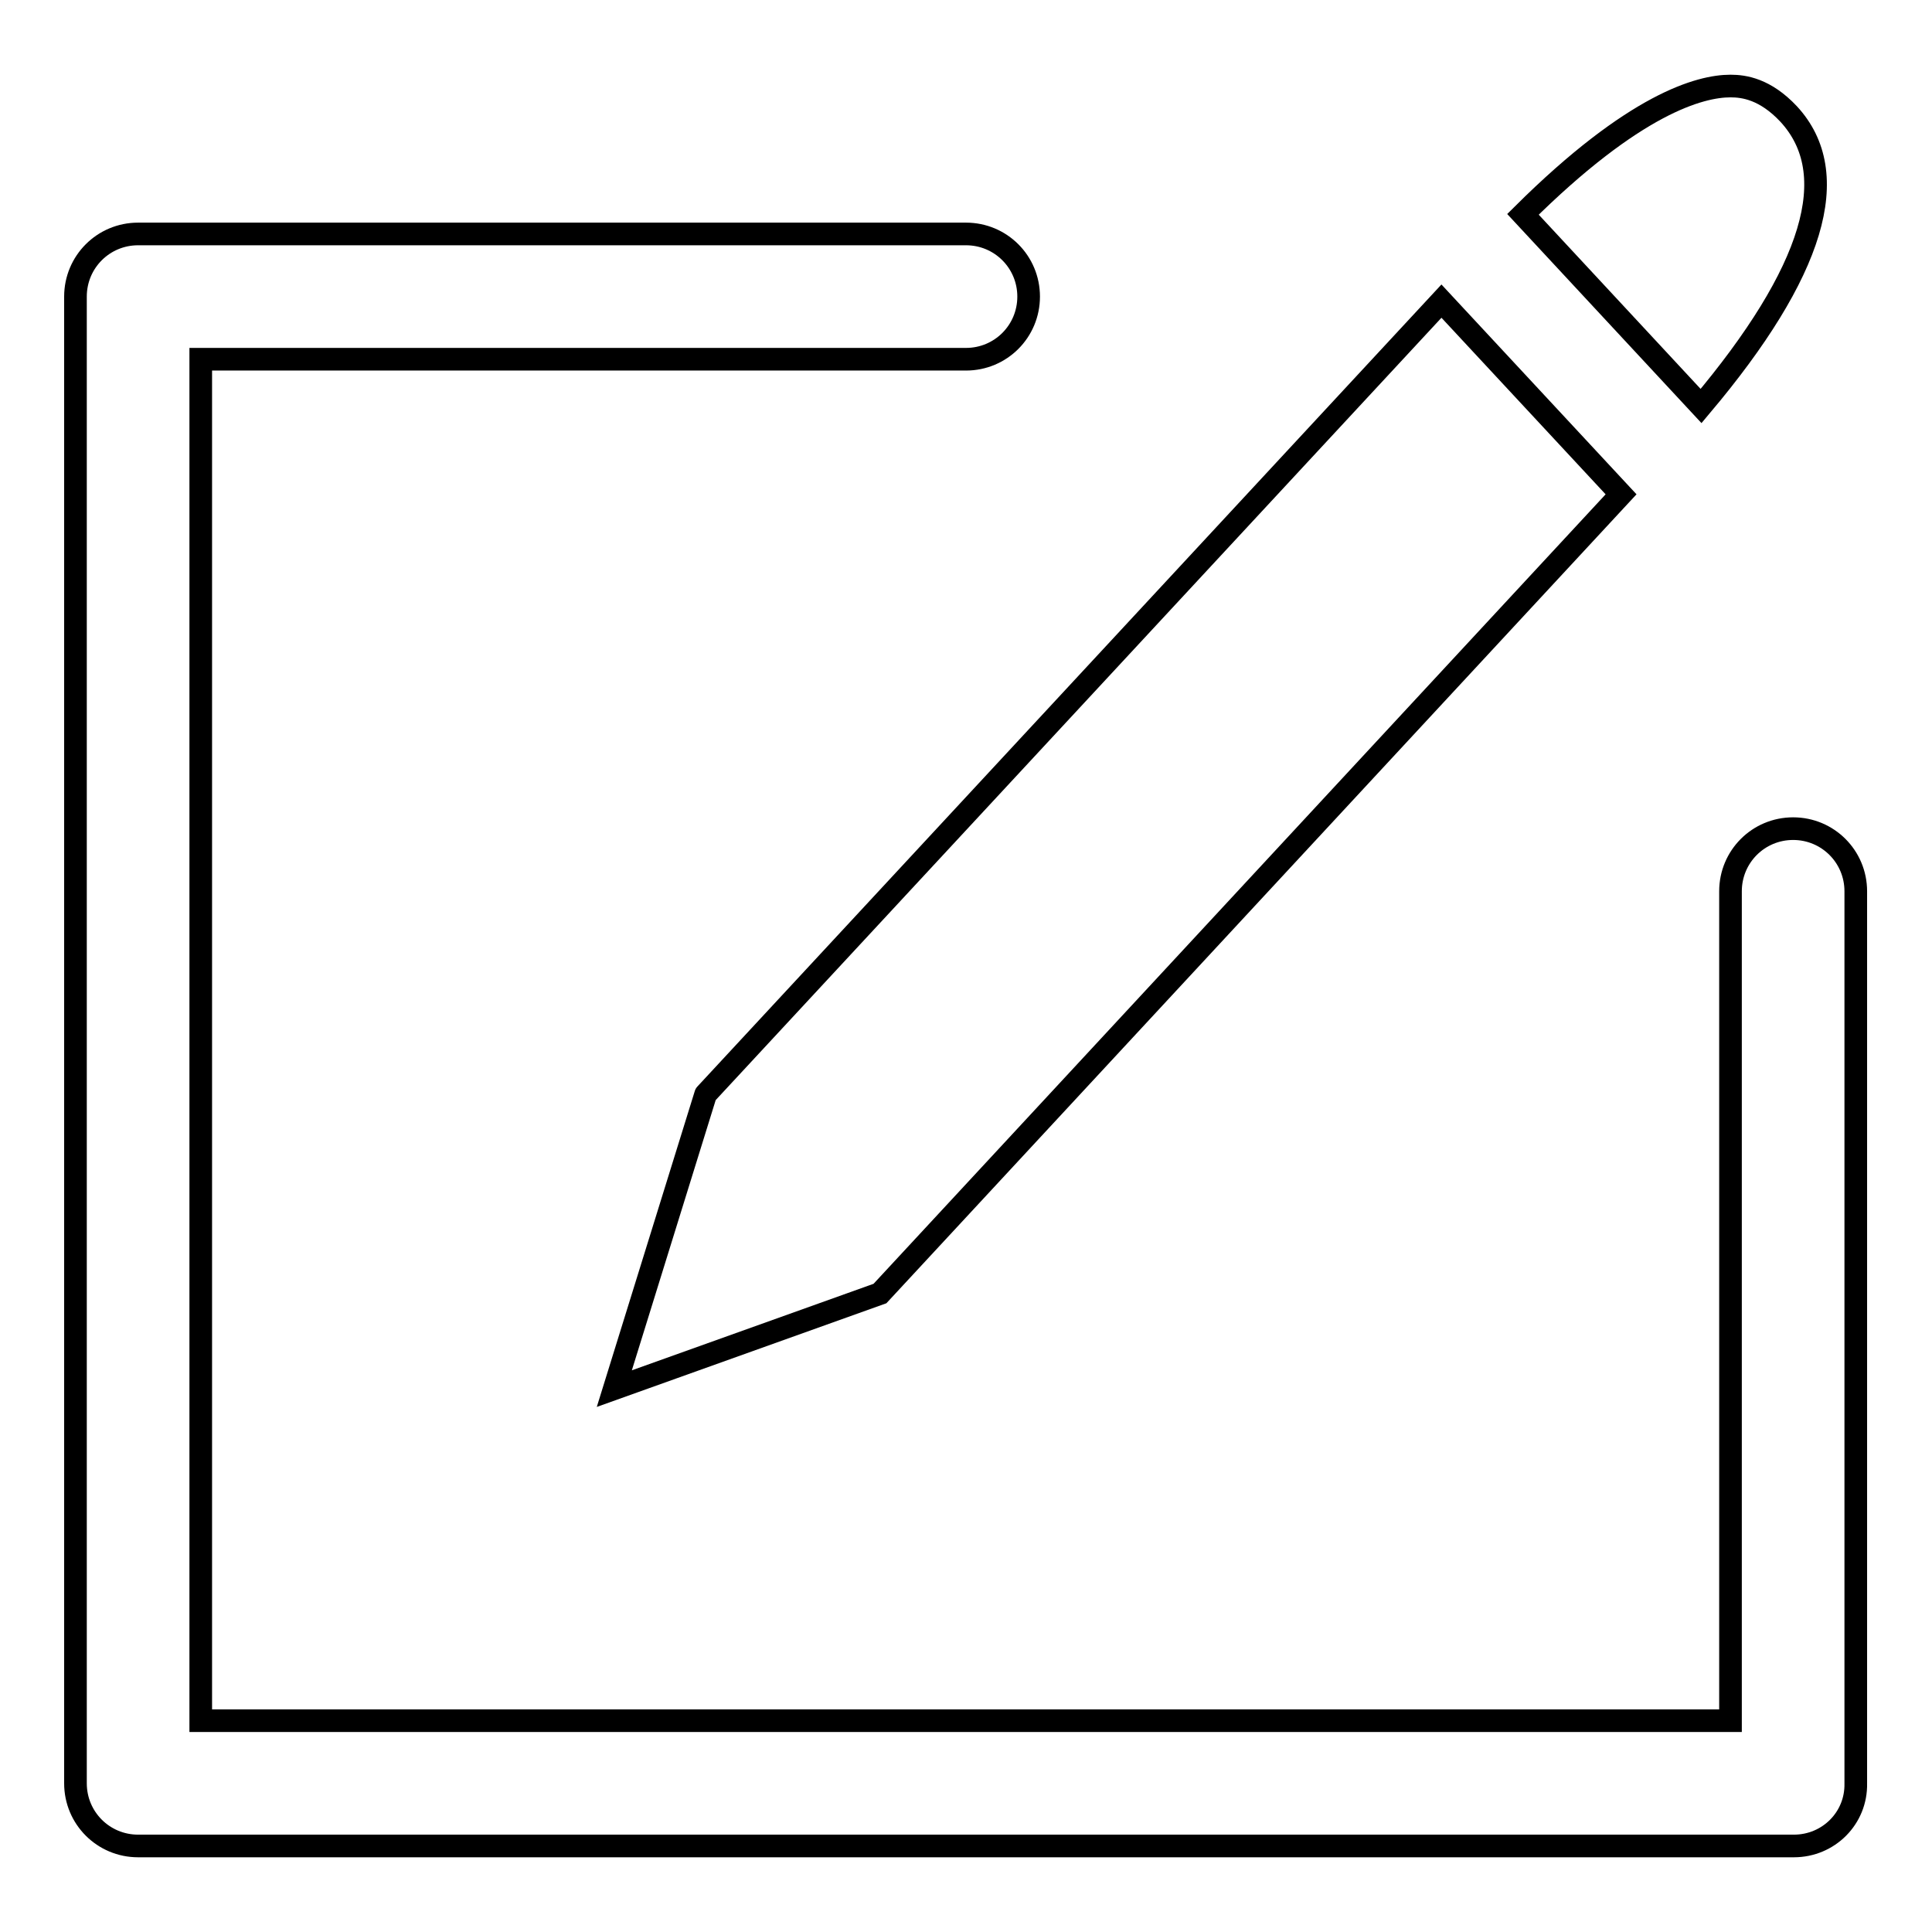
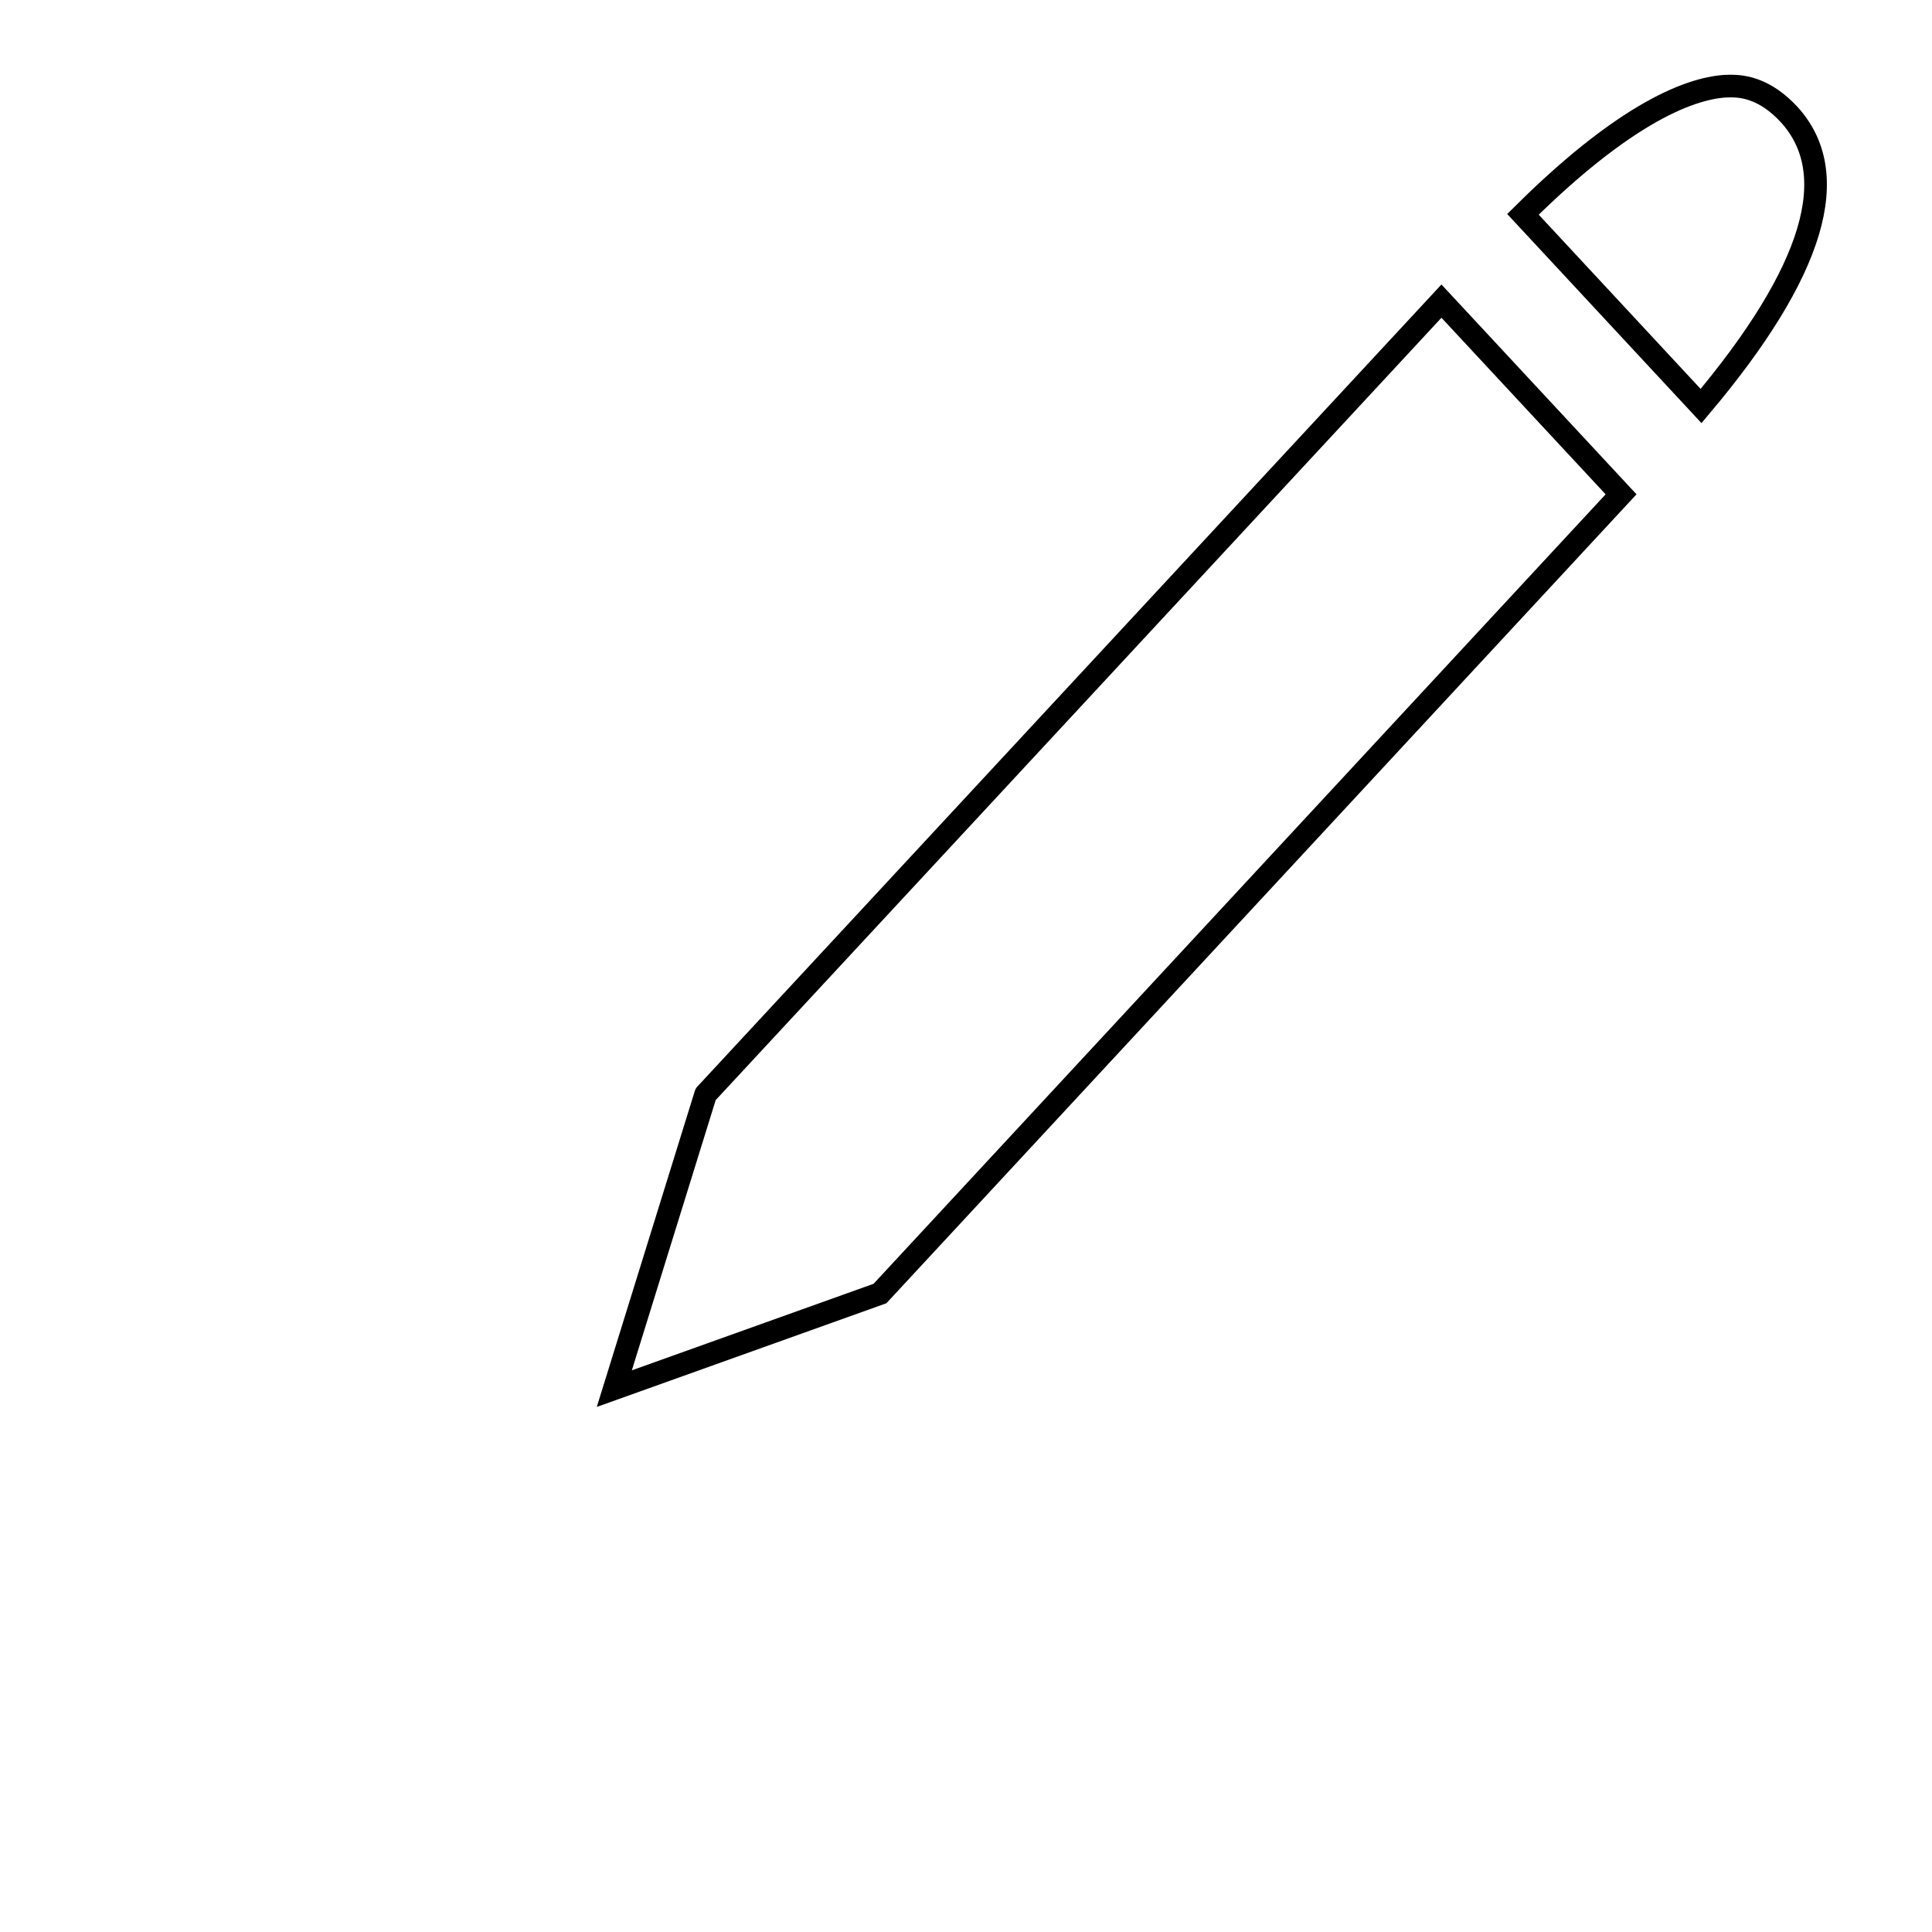
<svg xmlns="http://www.w3.org/2000/svg" version="1.1" x="0px" y="0px" viewBox="0 0 256 256" enable-background="new 0 0 256 256" xml:space="preserve">
  <g>
    <g>
      <path stroke-width="3" fill-opacity="0" stroke="#000000" d="M93.5,145C93.5,144.9,93.5,144.9,93.5,145L191,39.9l23.8,25.6l-98.2,105.9c0,0,0,0,0,0L81.4,184L93.5,145z M229.3,11.4c1.8,0,4.6,0.4,7.7,3.7c7.3,7.9,3.4,20.9-11.6,38.7l-23.6-25.4C216.6,13.7,225.3,11.4,229.3,11.4z" />
-       <path stroke-width="3" fill-opacity="0" stroke="#000000" d="M237.7,244.6H18.3c-4.6,0-8.3-3.7-8.3-8.3V39.3c0-4.6,3.7-8.3,8.3-8.3H128c4.6,0,8.3,3.7,8.3,8.3c0,4.6-3.7,8.3-8.3,8.3H26.6V228h202.7V118.1c0-4.6,3.7-8.3,8.3-8.3c4.6,0,8.3,3.7,8.3,8.3v118.2C246,240.9,242.3,244.6,237.7,244.6z" />
    </g>
  </g>
</svg>